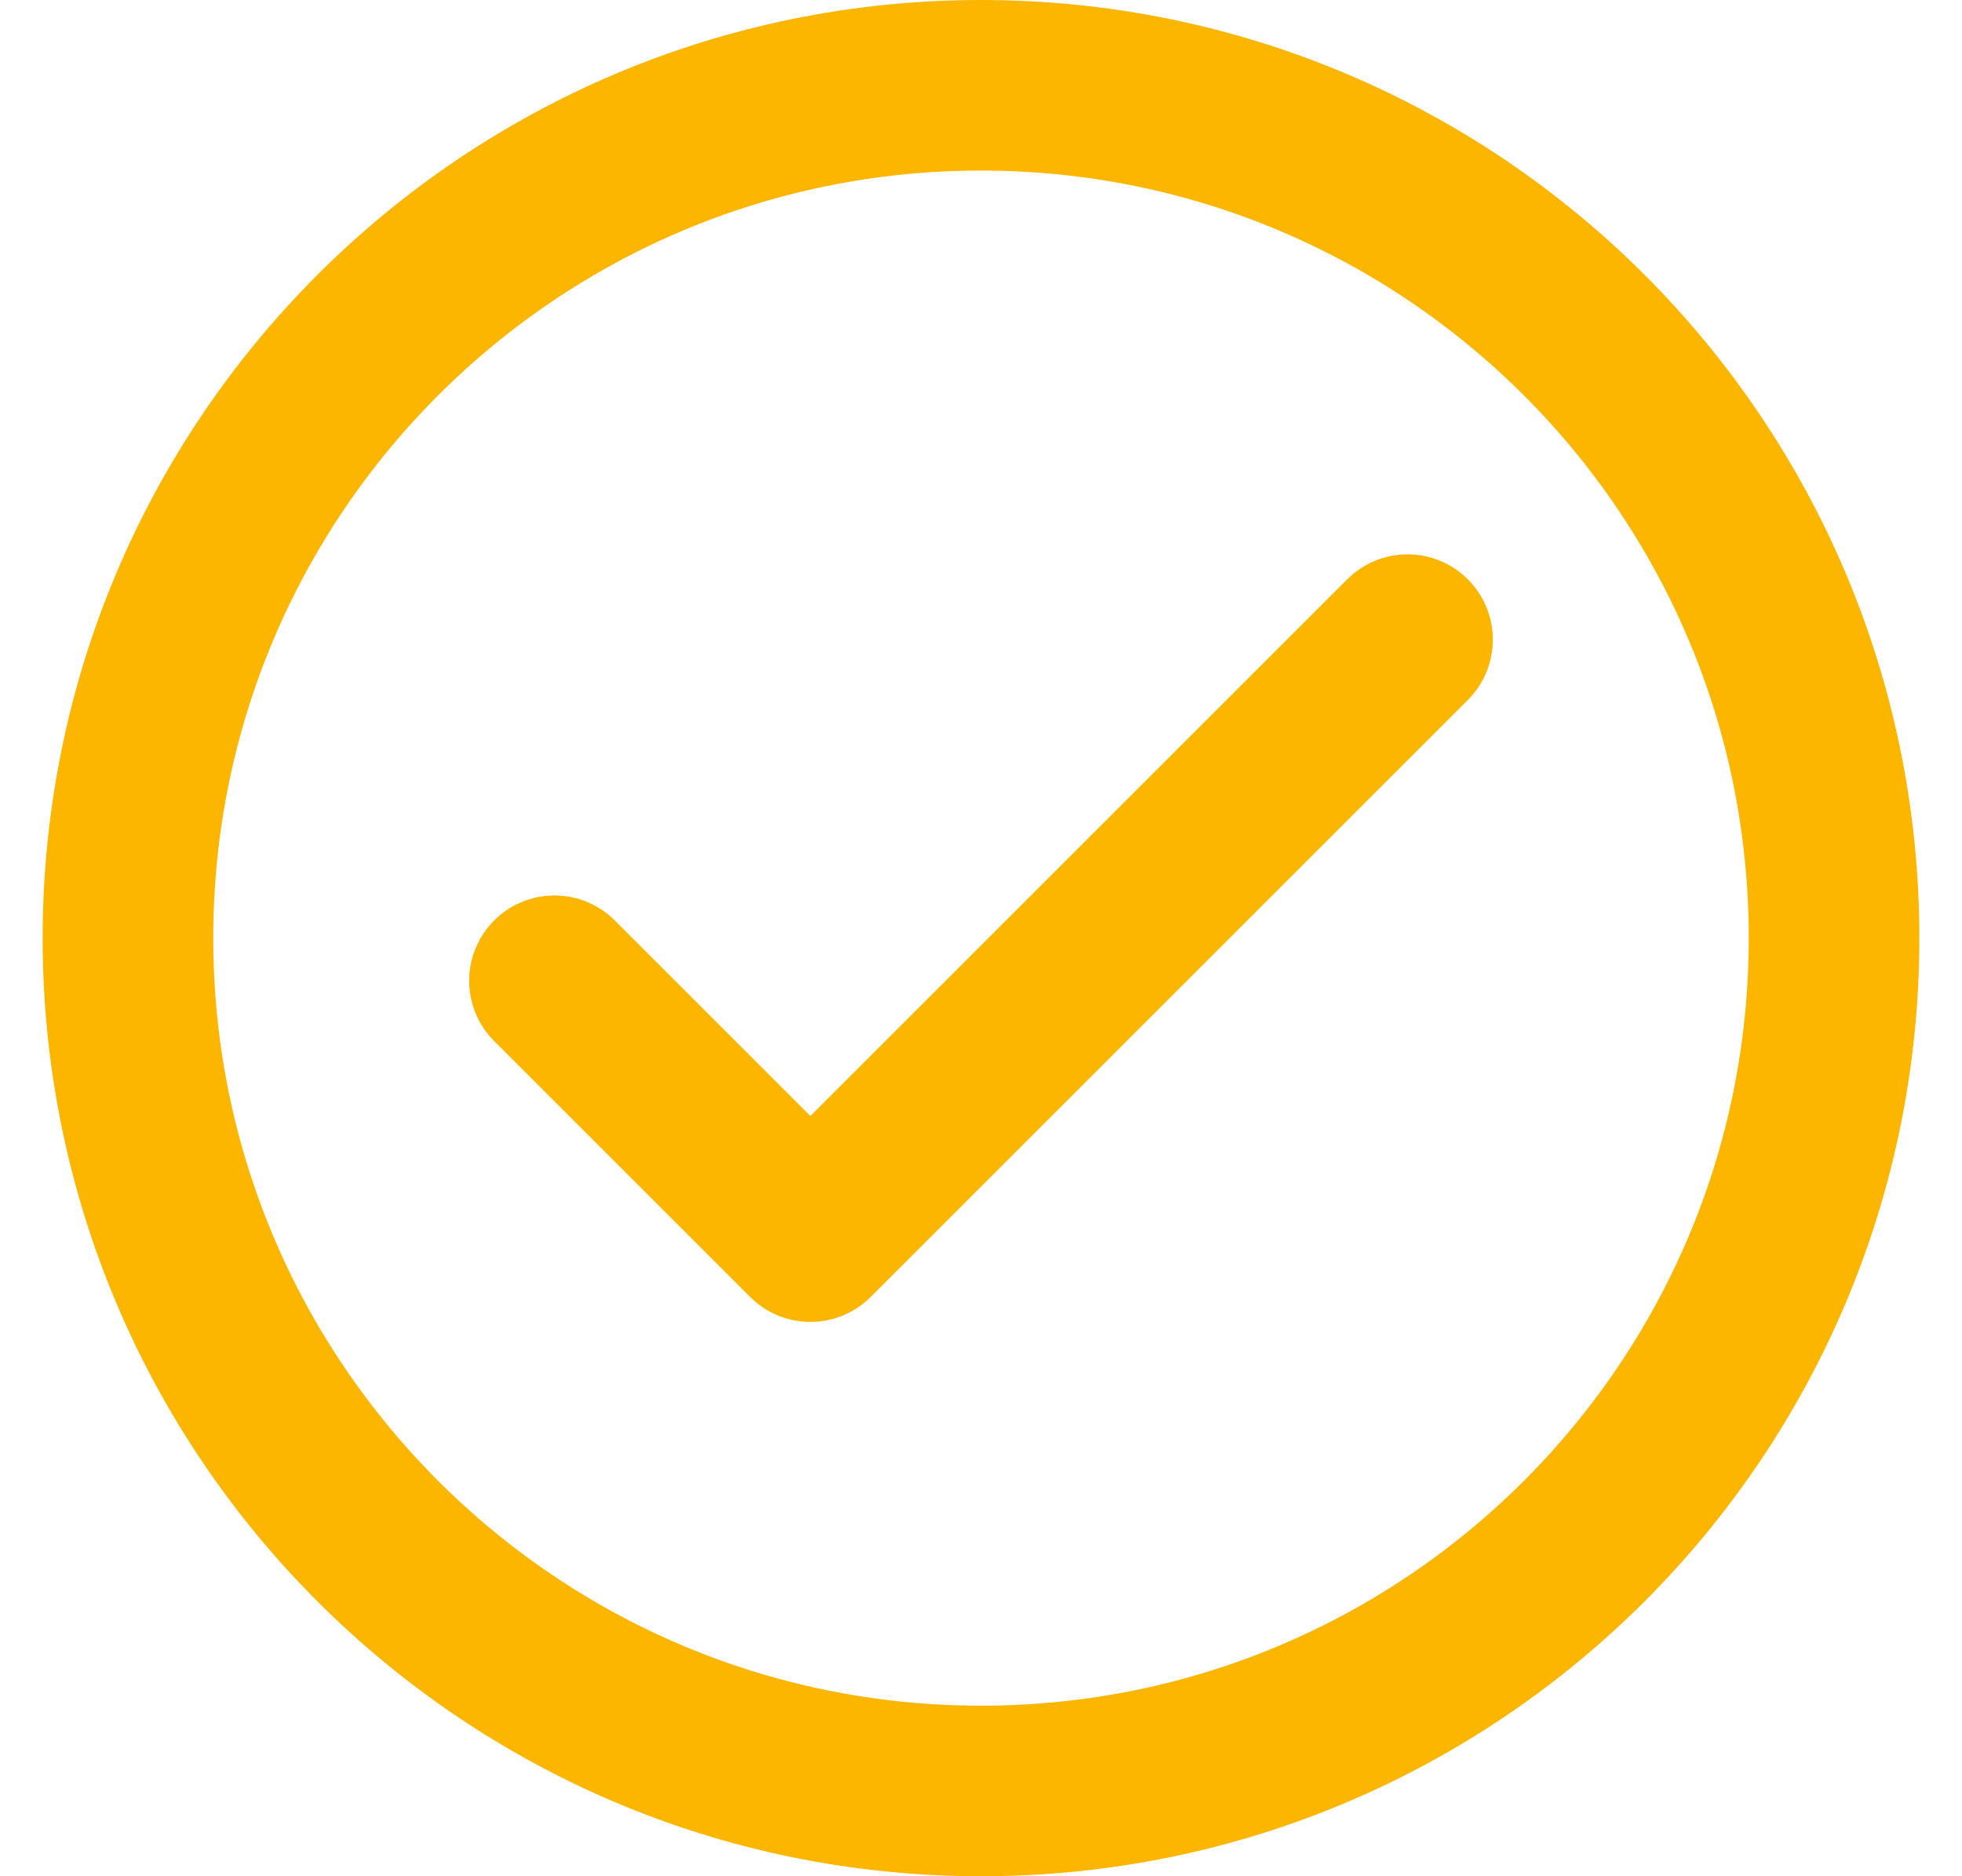
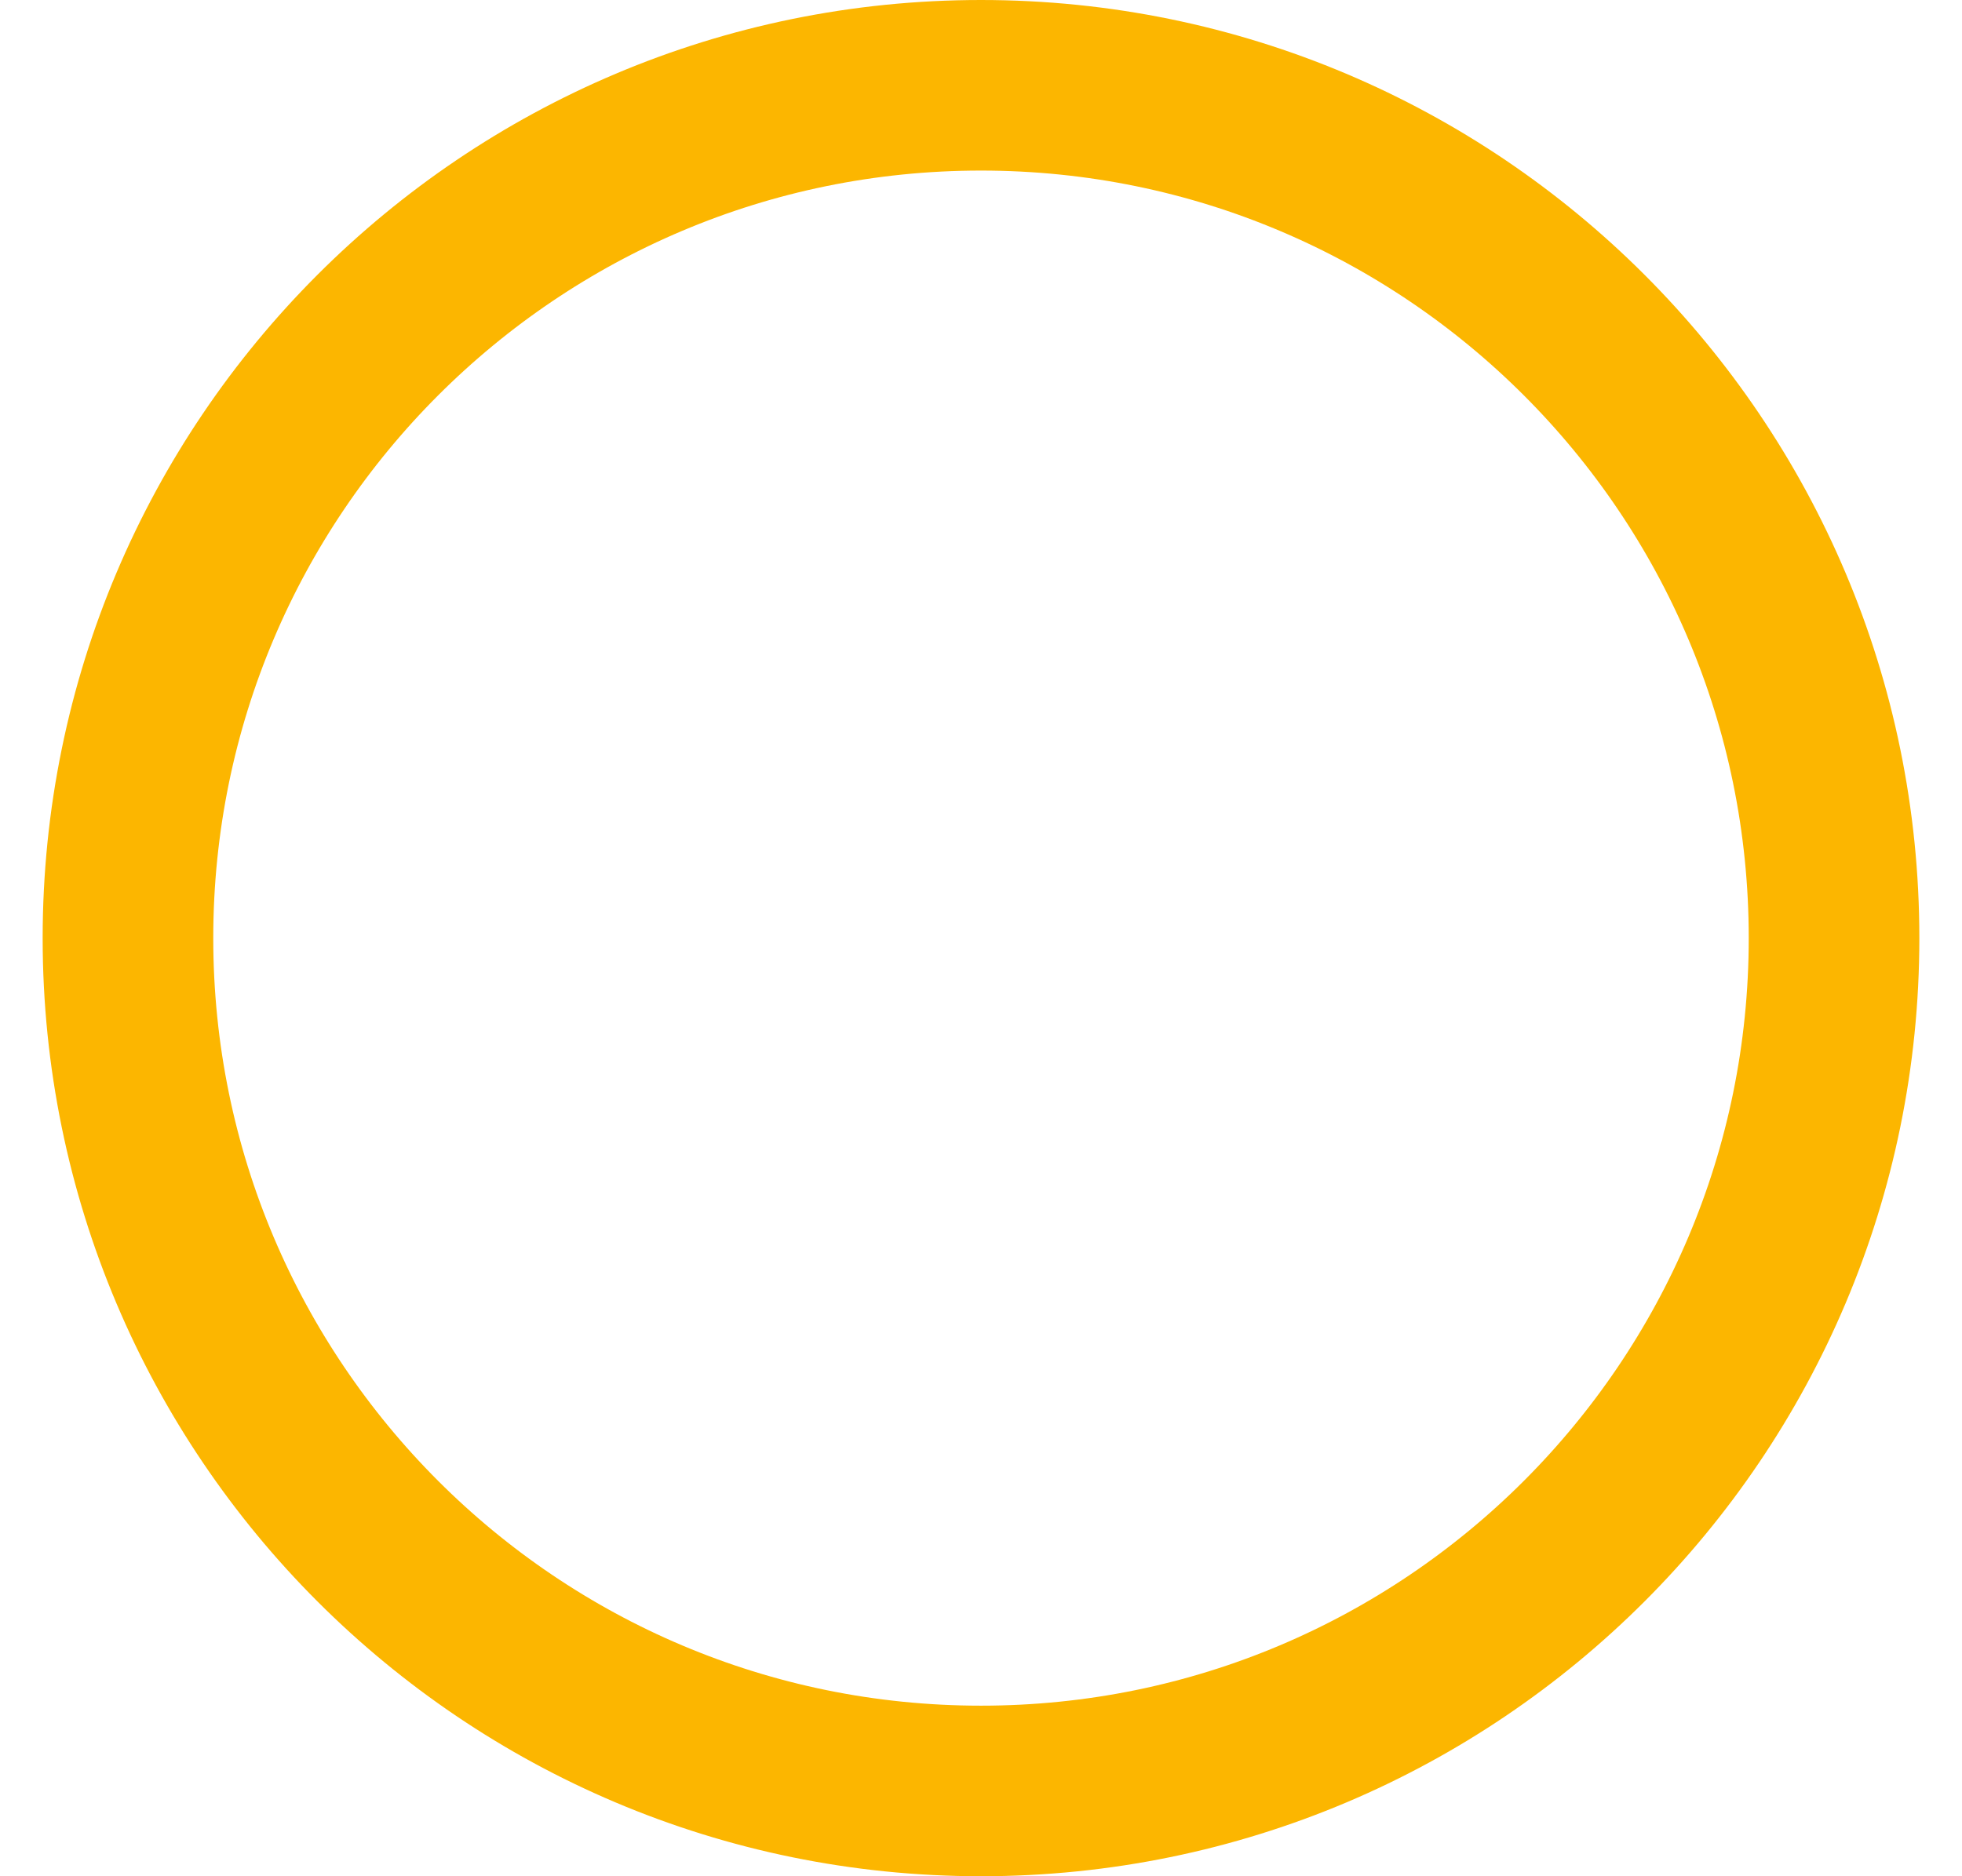
<svg xmlns="http://www.w3.org/2000/svg" width="23" height="22" viewBox="0 0 23 22" fill="none">
-   <path d="M6.5 11.5L9.5 14.5L16.5 7.5" stroke="#FCB600" stroke-width="2" stroke-linecap="round" stroke-linejoin="round" />
-   <path d="M11.5 21C17.023 21 21.5 16.523 21.5 11C21.5 5.477 17.023 1 11.5 1C5.977 1 1.5 5.477 1.5 11C1.5 16.523 5.977 21 11.5 21Z" stroke="#FCB600" stroke-width="2" stroke-linecap="round" stroke-linejoin="round" />
+   <path d="M11.5 21C17.023 21 21.5 16.523 21.5 11C21.5 5.477 17.023 1 11.5 1C5.977 1 1.5 5.477 1.5 11C1.5 16.523 5.977 21 11.5 21" stroke="#FCB600" stroke-width="2" stroke-linecap="round" stroke-linejoin="round" />
</svg>